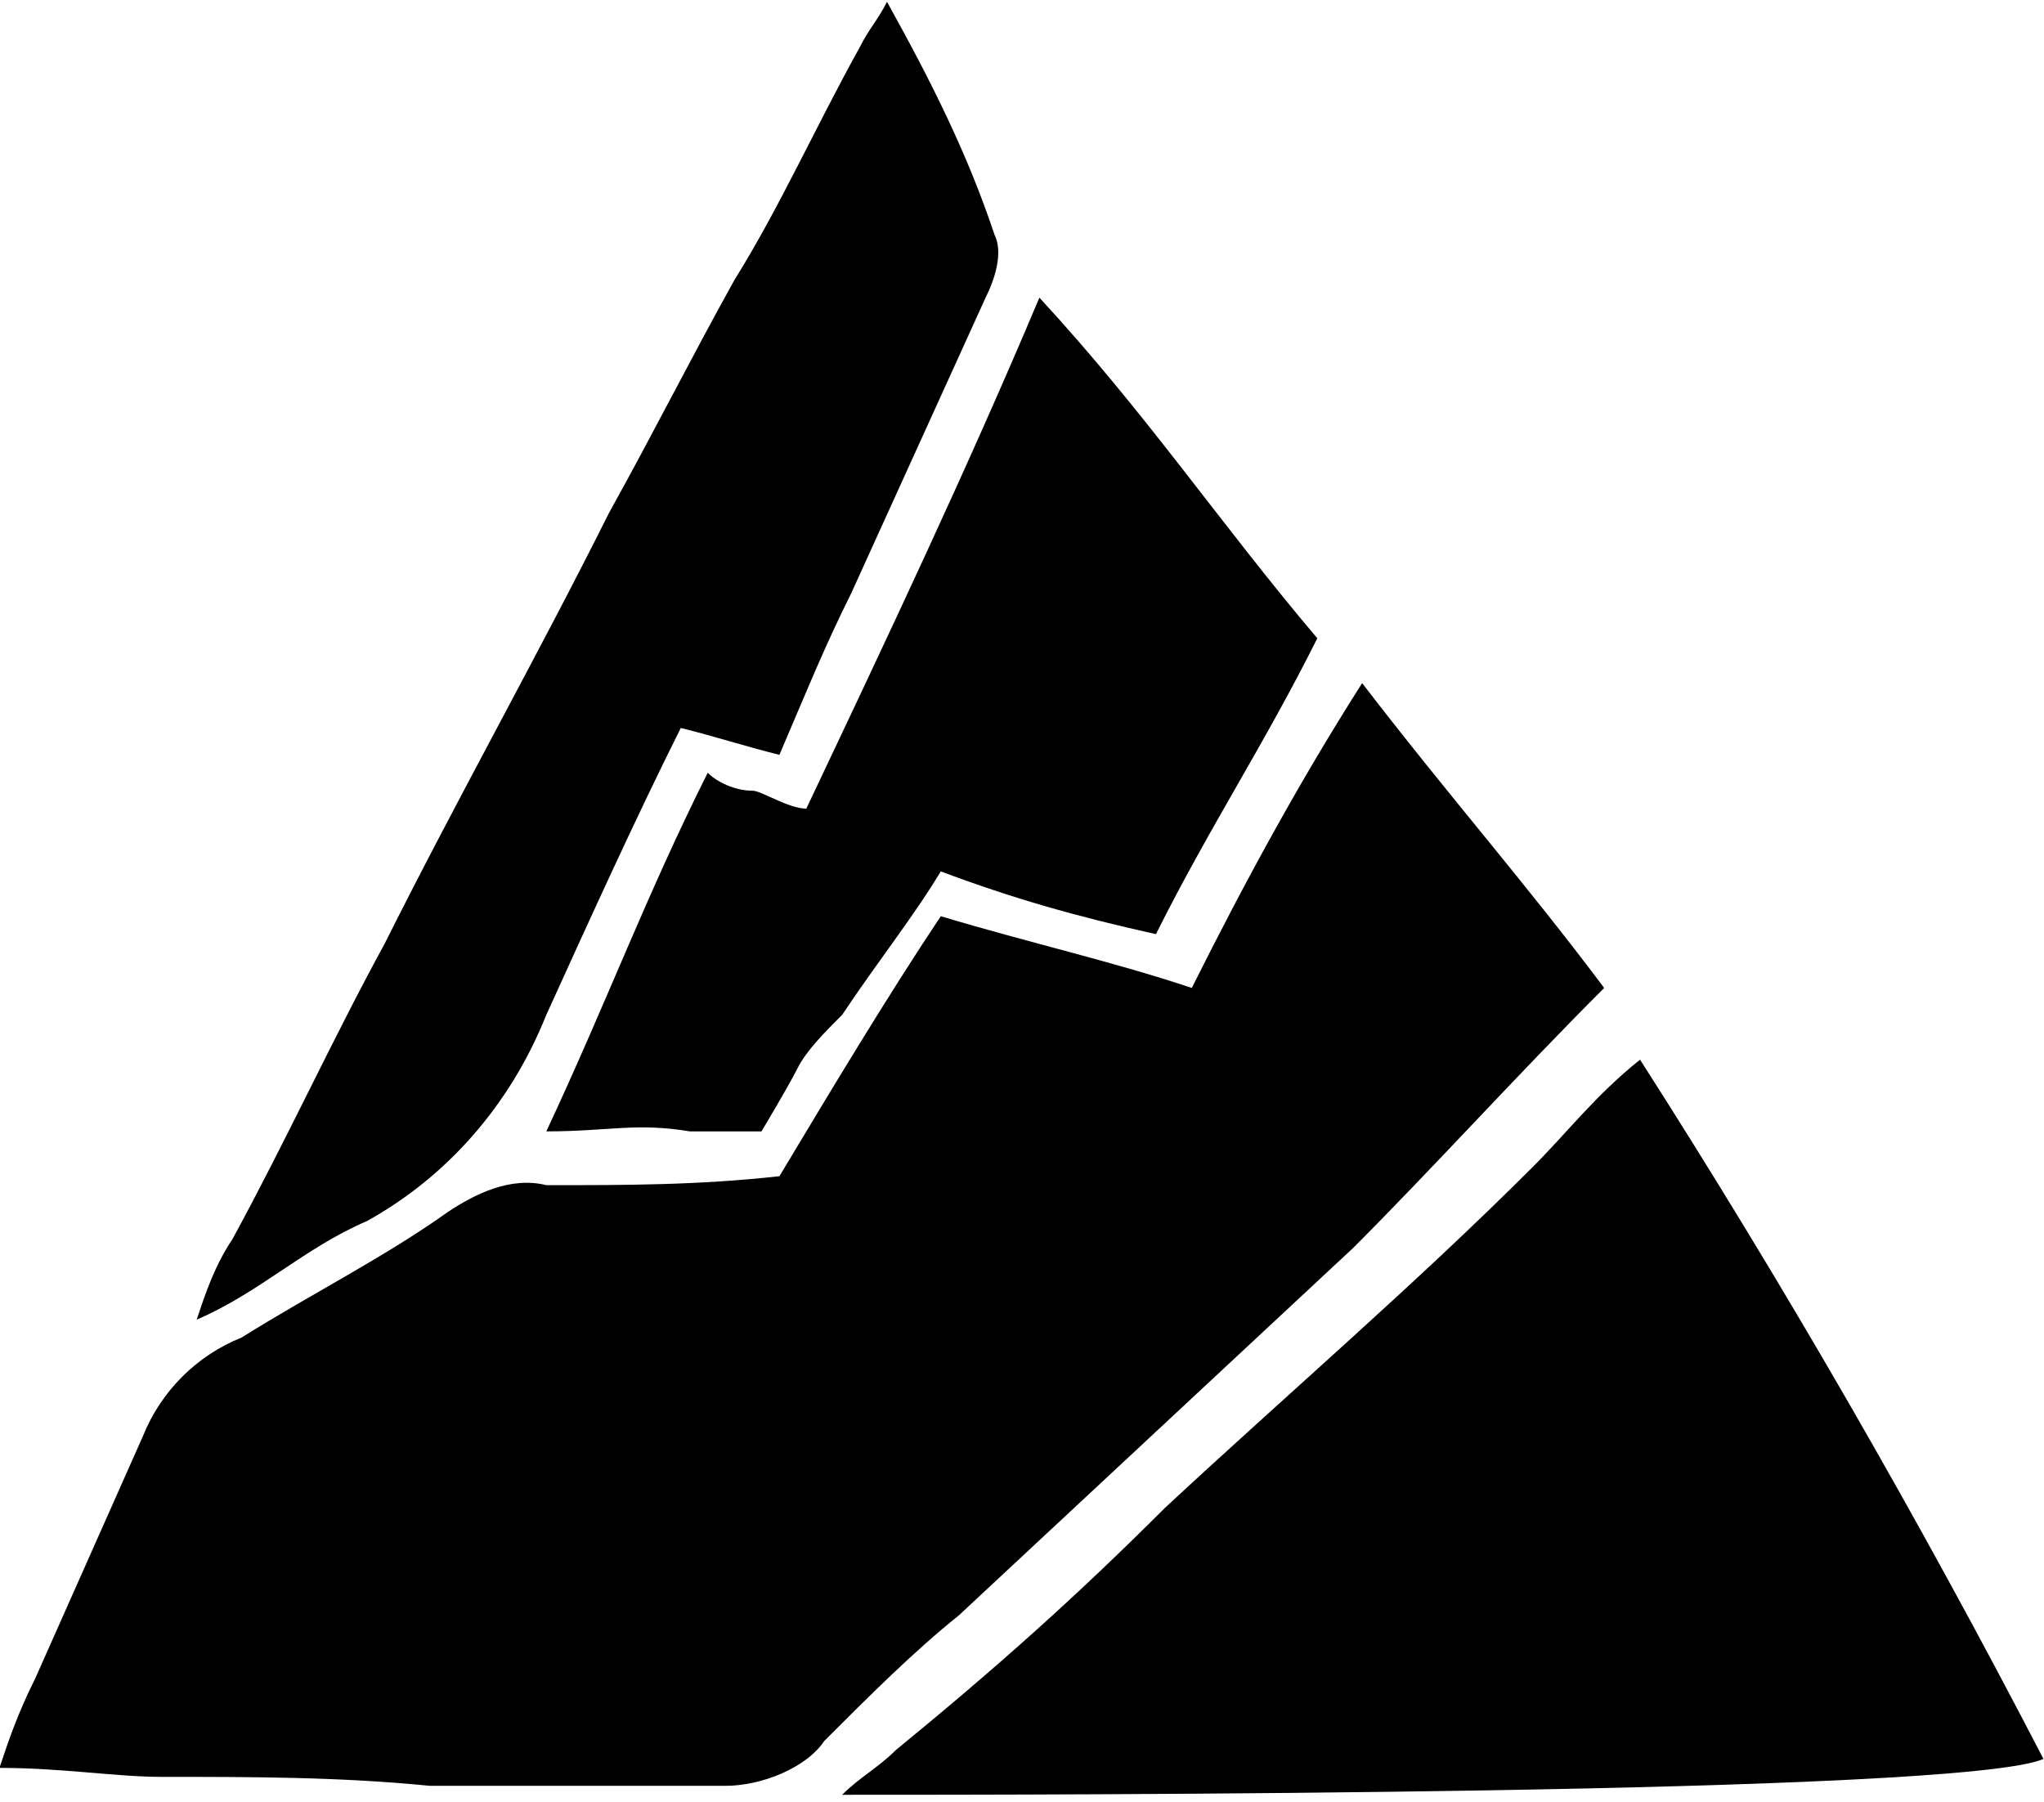
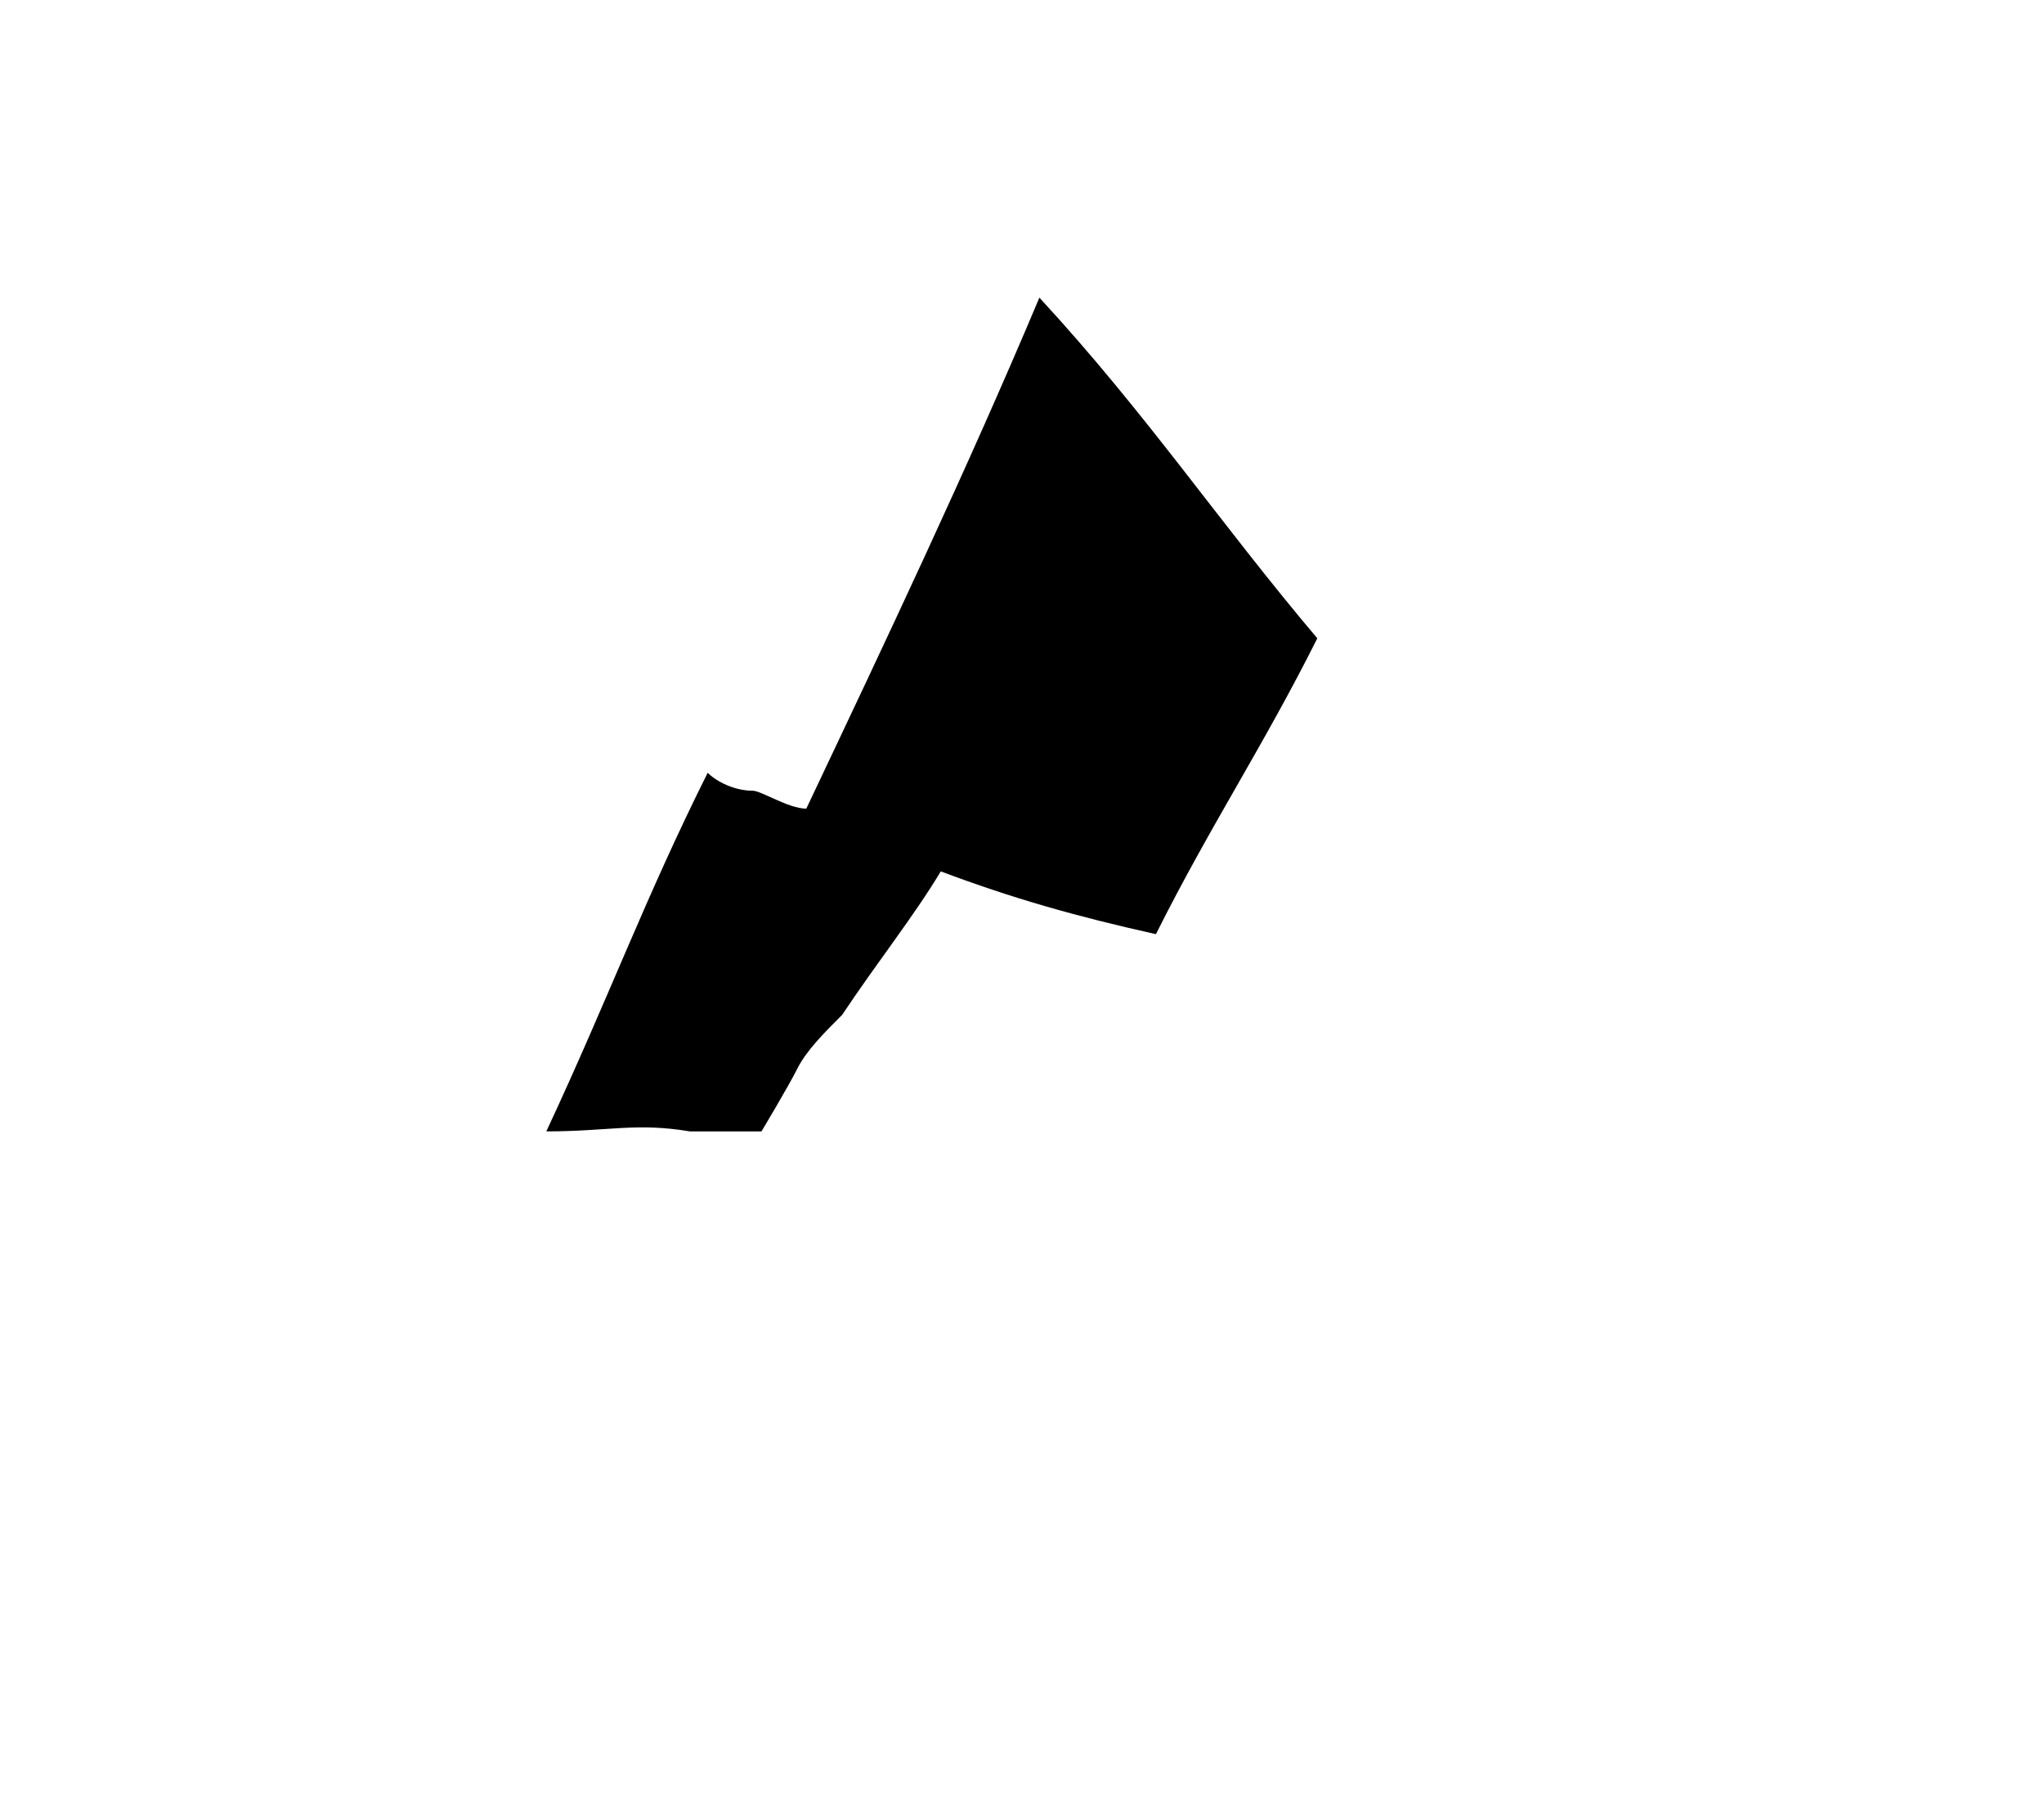
<svg xmlns="http://www.w3.org/2000/svg" version="1.1" id="Ebene_1" x="0px" y="0px" viewBox="0 0 22.8 20.1" style="enable-background:new 0 0 22.8 20.1;" xml:space="preserve">
  <style type="text/css">
	.st0{fill:#000;}
</style>
  <g id="Gruppe_1960" transform="translate(2502.794 -1816.88)">
    <g id="Gruppe_1832">
-       <path id="Pfad_3709" class="st0" d="M-2502.8,1836.6c0.7,0,1.3,0.1,1.8,0.1c1,0,2,0,3,0.1c1.1,0,2.2,0,3.3,0    c0.4,0,0.9-0.2,1.1-0.5c0.5-0.5,1-1,1.5-1.4c1.5-1.4,2.9-2.7,4.4-4.1c0.9-0.9,1.8-1.9,2.8-2.9c-0.9-1.2-1.7-2.1-2.7-3.4    c-0.7,1.1-1.3,2.2-1.9,3.4c-0.9-0.3-1.8-0.5-2.8-0.8c-0.6,0.9-1.2,1.9-1.8,2.9c-0.9,0.1-1.7,0.1-2.6,0.1c-0.4-0.1-0.8,0.1-1.1,0.3    c-0.7,0.5-1.5,0.9-2.3,1.4c-0.5,0.2-0.9,0.6-1.1,1.1c-0.4,0.9-0.8,1.8-1.2,2.7C-2502.6,1836-2502.7,1836.3-2502.8,1836.6" />
-       <path id="Pfad_3710" class="st0" d="M-2480,1836.5c-1.4-2.7-2.9-5.3-4.5-7.8c-0.5,0.4-0.8,0.8-1.2,1.2c-1.3,1.3-2.7,2.5-4.1,3.8    c-1,1-1.9,1.8-3,2.7c-0.2,0.2-0.4,0.3-0.6,0.5C-2491.1,1836.9-2480.9,1836.9-2480,1836.5" />
      <path id="Pfad_3711" class="st0" d="M-2489.9,1827.3c0.6-1.2,1.2-2.1,1.8-3.3c-1.1-1.3-1.9-2.5-3.1-3.8c-0.8,1.9-1.7,3.8-2.6,5.7    c-0.2,0-0.5-0.2-0.6-0.2c-0.2,0-0.4-0.1-0.5-0.2c-0.7,1.4-1.1,2.5-1.8,4c0.7,0,1-0.1,1.6,0c0.3,0,0.5,0,0.8,0c0,0,0.3-0.5,0.4-0.7    c0.1-0.2,0.3-0.4,0.5-0.6c0.4-0.6,0.8-1.1,1.1-1.6C-2491.5,1826.9-2490.8,1827.1-2489.9,1827.3" />
-       <path id="Pfad_3712" class="st0" d="M-2492.9,1816.9c-0.1,0.2-0.2,0.3-0.3,0.5c-0.5,0.9-0.9,1.8-1.4,2.6c-0.5,0.9-0.9,1.7-1.4,2.6    c-0.8,1.6-1.7,3.2-2.5,4.8c-0.6,1.1-1.1,2.2-1.7,3.3c-0.2,0.3-0.3,0.6-0.4,0.9c0.7-0.3,1.2-0.8,1.9-1.1c0.9-0.5,1.6-1.3,2-2.3    c0.5-1.1,1-2.2,1.5-3.2c0.4,0.1,0.7,0.2,1.1,0.3c0.3-0.7,0.5-1.2,0.8-1.8c0.5-1.1,1-2.2,1.5-3.3c0.1-0.2,0.2-0.5,0.1-0.7    C-2492,1818.6-2492.4,1817.8-2492.9,1816.9" />
    </g>
  </g>
</svg>